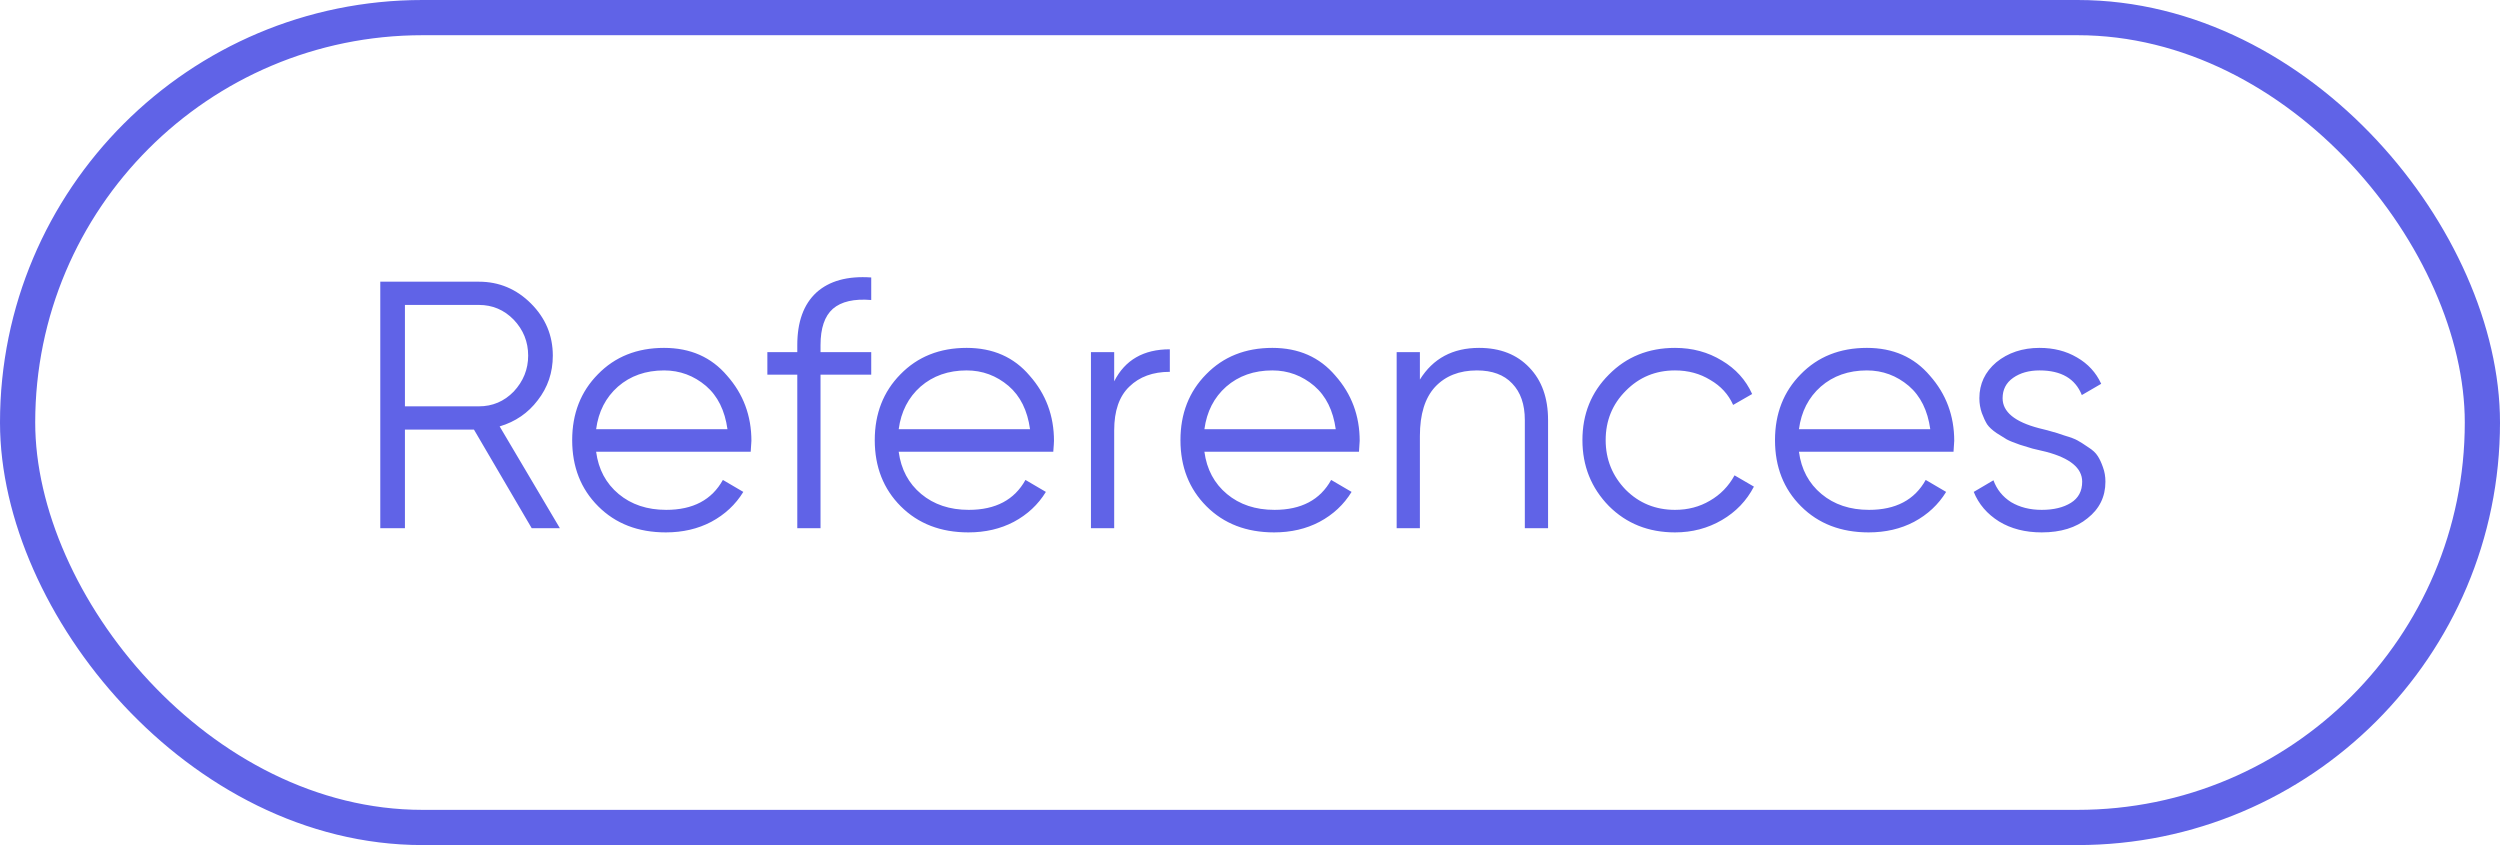
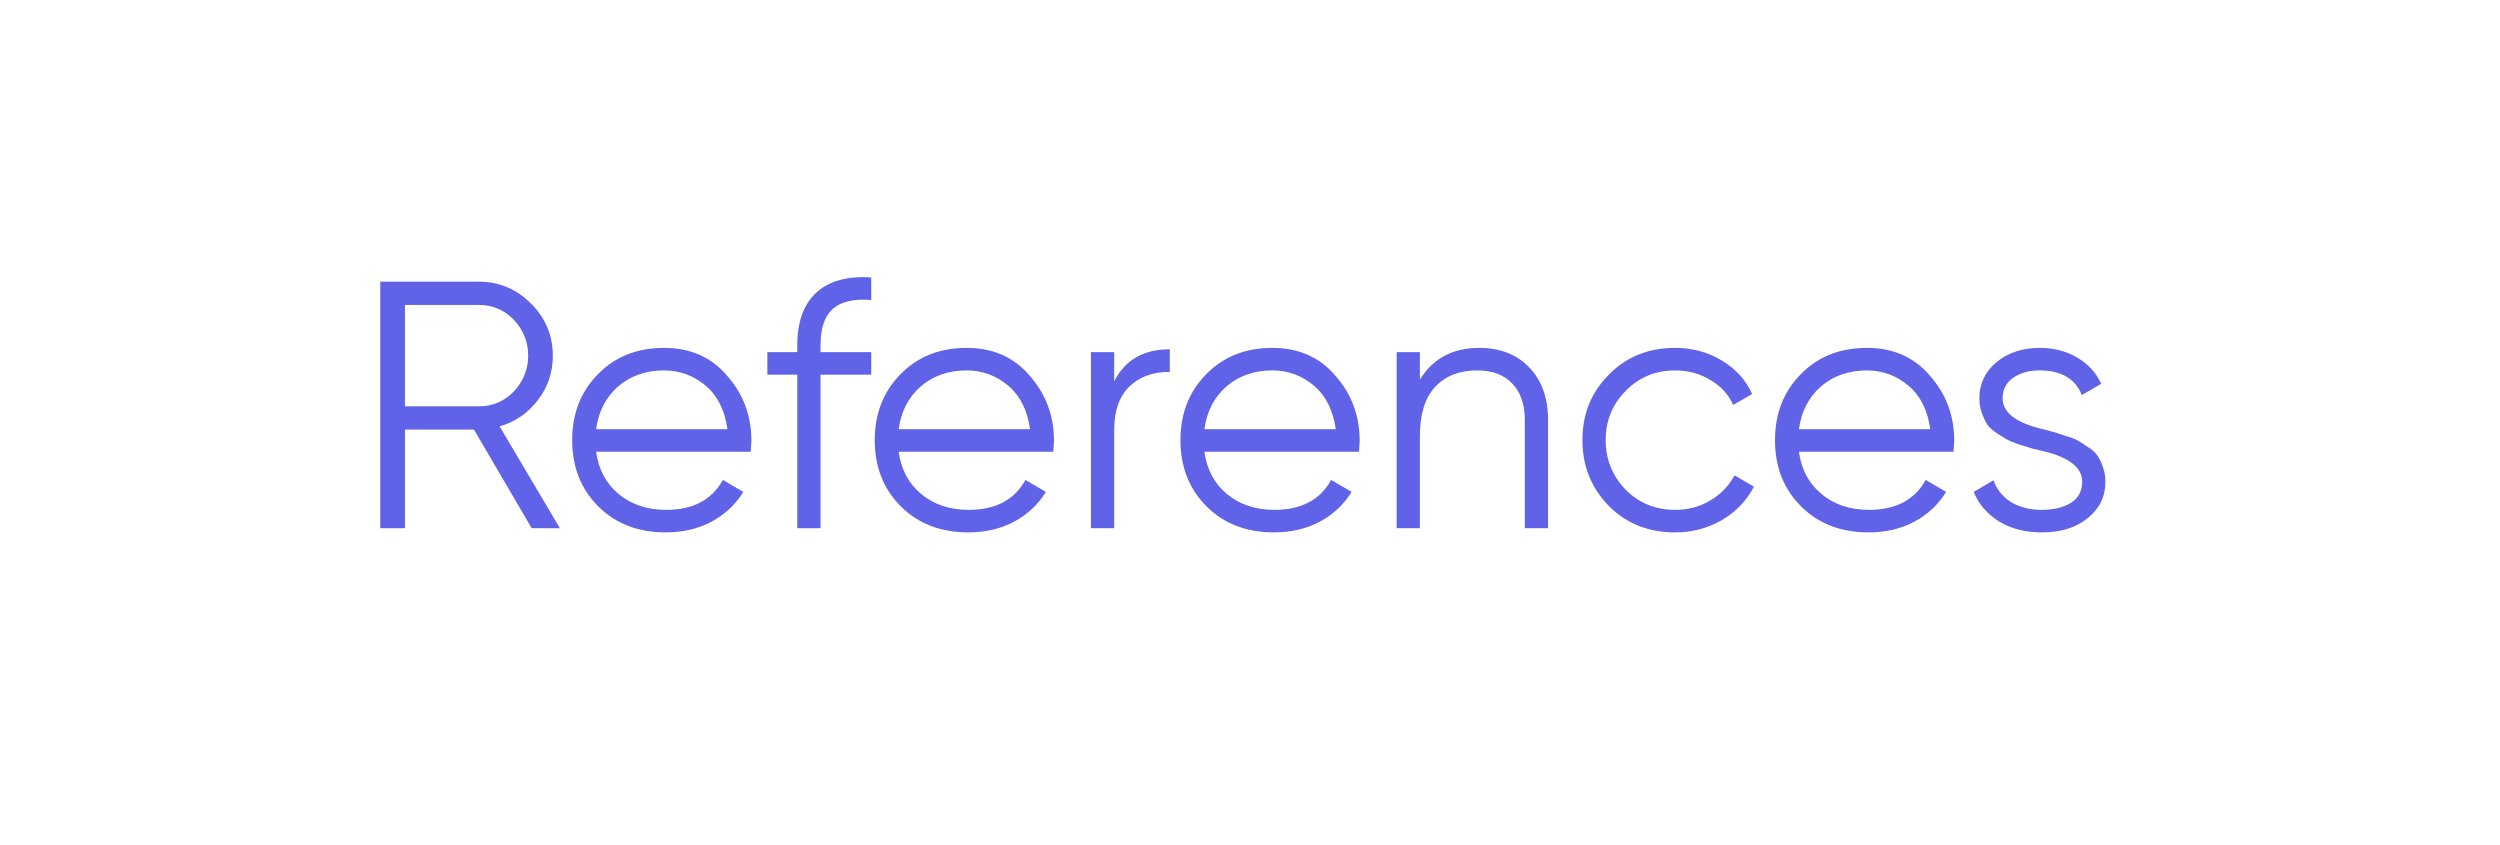
<svg xmlns="http://www.w3.org/2000/svg" width="71" height="24" viewBox="0 0 71 24" fill="none">
  <g opacity="0.8">
    <path d="M15.9 15H15.1L13.46 12.2H11.5V15H10.8V8H13.6C14.173 8 14.667 8.207 15.08 8.62C15.493 9.033 15.7 9.527 15.7 10.1C15.7 10.58 15.557 11.003 15.27 11.37C14.997 11.73 14.637 11.977 14.19 12.11L15.9 15ZM13.6 8.66H11.5V11.54H13.6C13.987 11.54 14.317 11.4 14.59 11.12C14.863 10.827 15 10.487 15 10.1C15 9.707 14.863 9.367 14.59 9.08C14.317 8.8 13.987 8.66 13.6 8.66ZM18.86 9.88C19.606 9.88 20.203 10.143 20.65 10.67C21.11 11.19 21.34 11.807 21.34 12.52C21.34 12.553 21.333 12.657 21.32 12.83H16.93C16.996 13.33 17.21 13.73 17.57 14.03C17.93 14.33 18.38 14.48 18.92 14.48C19.68 14.48 20.216 14.197 20.53 13.63L21.11 13.97C20.89 14.33 20.586 14.613 20.2 14.82C19.82 15.02 19.39 15.12 18.91 15.12C18.123 15.12 17.483 14.873 16.99 14.38C16.496 13.887 16.25 13.26 16.25 12.5C16.25 11.747 16.493 11.123 16.98 10.63C17.466 10.13 18.093 9.88 18.86 9.88ZM18.86 10.52C18.34 10.52 17.903 10.673 17.55 10.98C17.203 11.287 16.996 11.69 16.93 12.19H20.66C20.586 11.657 20.383 11.247 20.05 10.96C19.703 10.667 19.306 10.52 18.86 10.52ZM24.743 7.88V8.52C24.256 8.48 23.893 8.563 23.653 8.77C23.42 8.977 23.303 9.32 23.303 9.8V10H24.743V10.64H23.303V15H22.643V10.64H21.793V10H22.643V9.8C22.643 9.14 22.823 8.643 23.183 8.31C23.55 7.977 24.07 7.833 24.743 7.88ZM27.453 9.88C28.2 9.88 28.797 10.143 29.243 10.67C29.703 11.19 29.933 11.807 29.933 12.52C29.933 12.553 29.927 12.657 29.913 12.83H25.523C25.59 13.33 25.803 13.73 26.163 14.03C26.523 14.33 26.973 14.48 27.513 14.48C28.273 14.48 28.81 14.197 29.123 13.63L29.703 13.97C29.483 14.33 29.18 14.613 28.793 14.82C28.413 15.02 27.983 15.12 27.503 15.12C26.717 15.12 26.077 14.873 25.583 14.38C25.09 13.887 24.843 13.26 24.843 12.5C24.843 11.747 25.087 11.123 25.573 10.63C26.06 10.13 26.687 9.88 27.453 9.88ZM27.453 10.52C26.933 10.52 26.497 10.673 26.143 10.98C25.797 11.287 25.59 11.69 25.523 12.19H29.253C29.18 11.657 28.977 11.247 28.643 10.96C28.297 10.667 27.9 10.52 27.453 10.52ZM31.643 10V10.83C31.95 10.223 32.477 9.92 33.223 9.92V10.56C32.743 10.56 32.36 10.7 32.073 10.98C31.787 11.253 31.643 11.667 31.643 12.22V15H30.983V10H31.643ZM36.135 9.88C36.882 9.88 37.478 10.143 37.925 10.67C38.385 11.19 38.615 11.807 38.615 12.52C38.615 12.553 38.608 12.657 38.595 12.83H34.205C34.272 13.33 34.485 13.73 34.845 14.03C35.205 14.33 35.655 14.48 36.195 14.48C36.955 14.48 37.492 14.197 37.805 13.63L38.385 13.97C38.165 14.33 37.862 14.613 37.475 14.82C37.095 15.02 36.665 15.12 36.185 15.12C35.398 15.12 34.758 14.873 34.265 14.38C33.772 13.887 33.525 13.26 33.525 12.5C33.525 11.747 33.768 11.123 34.255 10.63C34.742 10.13 35.368 9.88 36.135 9.88ZM36.135 10.52C35.615 10.52 35.178 10.673 34.825 10.98C34.478 11.287 34.272 11.69 34.205 12.19H37.935C37.862 11.657 37.658 11.247 37.325 10.96C36.978 10.667 36.582 10.52 36.135 10.52ZM42.005 9.88C42.605 9.88 43.081 10.067 43.435 10.44C43.788 10.807 43.965 11.303 43.965 11.93V15H43.305V11.93C43.305 11.483 43.185 11.137 42.945 10.89C42.712 10.643 42.378 10.52 41.945 10.52C41.445 10.52 41.048 10.677 40.755 10.99C40.468 11.303 40.325 11.767 40.325 12.38V15H39.665V10H40.325V10.78C40.698 10.18 41.258 9.88 42.005 9.88ZM47.571 15.12C46.818 15.12 46.191 14.87 45.691 14.37C45.191 13.857 44.941 13.233 44.941 12.5C44.941 11.76 45.191 11.14 45.691 10.64C46.191 10.133 46.818 9.88 47.571 9.88C48.064 9.88 48.508 10 48.901 10.24C49.294 10.473 49.581 10.79 49.761 11.19L49.221 11.5C49.088 11.2 48.871 10.963 48.571 10.79C48.278 10.61 47.944 10.52 47.571 10.52C47.018 10.52 46.551 10.713 46.171 11.1C45.791 11.48 45.601 11.947 45.601 12.5C45.601 13.047 45.791 13.517 46.171 13.91C46.551 14.29 47.018 14.48 47.571 14.48C47.938 14.48 48.268 14.393 48.561 14.22C48.861 14.047 49.094 13.807 49.261 13.5L49.811 13.82C49.604 14.22 49.301 14.537 48.901 14.77C48.501 15.003 48.058 15.12 47.571 15.12ZM53.02 9.88C53.766 9.88 54.363 10.143 54.81 10.67C55.27 11.19 55.5 11.807 55.5 12.52C55.5 12.553 55.493 12.657 55.48 12.83H51.09C51.156 13.33 51.37 13.73 51.73 14.03C52.09 14.33 52.54 14.48 53.08 14.48C53.84 14.48 54.376 14.197 54.69 13.63L55.27 13.97C55.05 14.33 54.746 14.613 54.36 14.82C53.98 15.02 53.55 15.12 53.07 15.12C52.283 15.12 51.643 14.873 51.15 14.38C50.656 13.887 50.41 13.26 50.41 12.5C50.41 11.747 50.653 11.123 51.14 10.63C51.626 10.13 52.253 9.88 53.02 9.88ZM53.02 10.52C52.5 10.52 52.063 10.673 51.71 10.98C51.363 11.287 51.156 11.69 51.09 12.19H54.82C54.746 11.657 54.543 11.247 54.21 10.96C53.863 10.667 53.466 10.52 53.02 10.52ZM56.874 11.31C56.874 11.697 57.218 11.98 57.904 12.16C58.098 12.207 58.224 12.24 58.284 12.26C58.344 12.273 58.461 12.31 58.634 12.37C58.814 12.423 58.938 12.47 59.004 12.51C59.078 12.55 59.178 12.613 59.304 12.7C59.431 12.78 59.521 12.863 59.574 12.95C59.628 13.03 59.678 13.137 59.724 13.27C59.771 13.397 59.794 13.533 59.794 13.68C59.794 14.107 59.624 14.453 59.284 14.72C58.958 14.987 58.524 15.12 57.984 15.12C57.518 15.12 57.114 15.017 56.774 14.81C56.434 14.597 56.194 14.317 56.054 13.97L56.614 13.64C56.708 13.9 56.874 14.107 57.114 14.26C57.361 14.407 57.651 14.48 57.984 14.48C58.324 14.48 58.601 14.413 58.814 14.28C59.028 14.147 59.134 13.947 59.134 13.68C59.134 13.293 58.791 13.01 58.104 12.83C57.911 12.783 57.784 12.753 57.724 12.74C57.664 12.72 57.544 12.683 57.364 12.63C57.191 12.57 57.068 12.52 56.994 12.48C56.928 12.44 56.831 12.38 56.704 12.3C56.578 12.213 56.488 12.13 56.434 12.05C56.381 11.963 56.331 11.857 56.284 11.73C56.238 11.597 56.214 11.457 56.214 11.31C56.214 10.903 56.374 10.563 56.694 10.29C57.028 10.017 57.438 9.88 57.924 9.88C58.324 9.88 58.678 9.97 58.984 10.15C59.298 10.33 59.528 10.58 59.674 10.9L59.124 11.22C58.938 10.753 58.538 10.52 57.924 10.52C57.624 10.52 57.374 10.59 57.174 10.73C56.974 10.87 56.874 11.063 56.874 11.31Z" fill="#383CE1" />
-     <rect x="0.5" y="0.5" width="70" height="23" rx="11.5" stroke="#383CE1" />
  </g>
</svg>